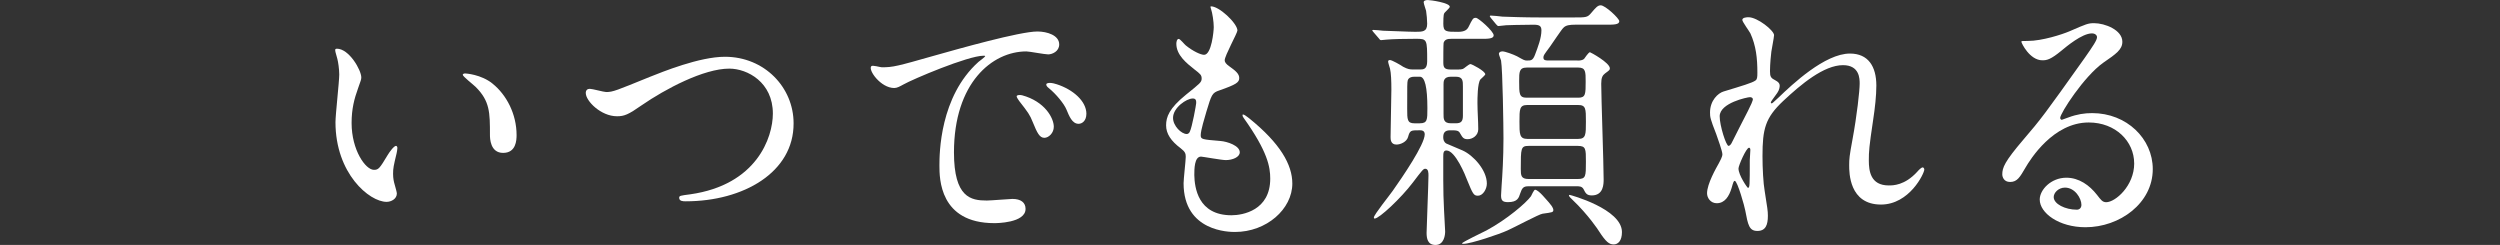
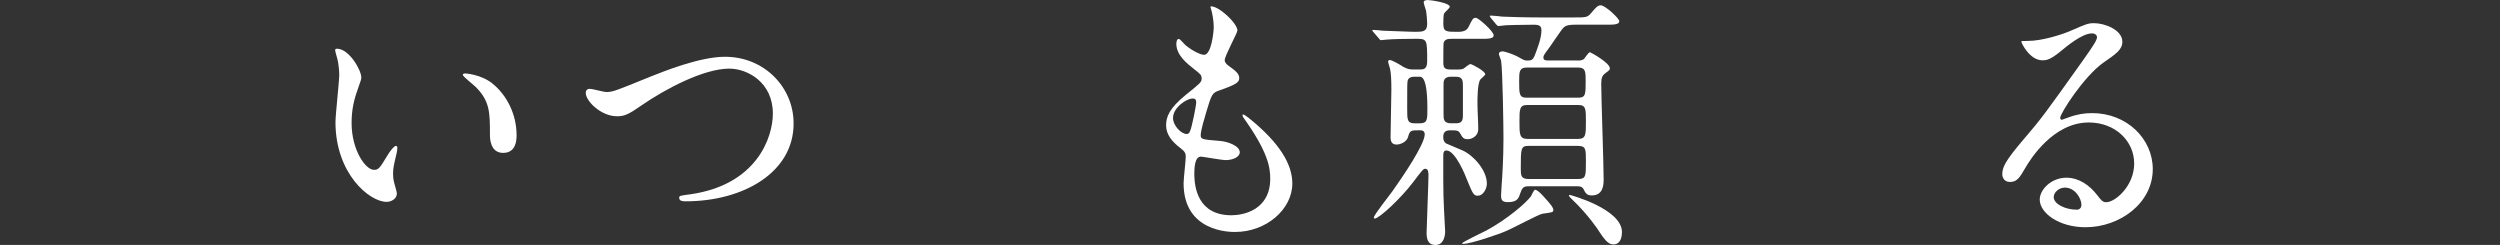
<svg xmlns="http://www.w3.org/2000/svg" id="_レイヤー_2" viewBox="0 0 808.1 79.18">
  <rect x="0" y="0" width="808.1" height="79.18" fill="#333333" stroke="none" />
  <defs>
    <style>.cls-1{fill:none;}.cls-2{fill:#fff;}</style>
  </defs>
  <g id="design">
    <path class="cls-2" d="M116.78,25.06c0,.7-.17.96-1.04,3.48-1.22,3.39-2.09,6.61-2.09,11.22,0,8.79,4.52,15.14,7.22,15.14,1.48,0,1.83-.44,4.44-4.79.52-.87,2-2.96,2.7-2.96.26,0,.44.35.44.7s-.17,1.48-.26,1.74c-.96,4-1.13,4.79-1.13,6.61,0,1.48.26,2.61.52,3.48.26.96.7,2.44.7,2.87,0,1.74-1.83,2.7-3.31,2.7-5.57,0-16.53-9.14-16.53-25.75,0-2.44,1.22-13.14,1.22-15.4,0-1.74-.35-4.09-.61-5.05-.61-2.18-.7-2.44-.7-2.96,0-.26.35-.35.52-.35,4,0,7.92,6.96,7.92,9.31ZM159.24,27.06c4.44,3.57,7.74,9.74,7.74,16.62,0,1.65-.17,5.74-4.35,5.74s-4.26-4.7-4.26-5.83c0-7.22,0-10.88-4.61-15.49-.7-.7-4.18-3.39-4.18-3.92,0-.26.35-.44.78-.44.09,0,5.13.26,8.88,3.31Z" />
    <path class="cls-2" d="M189.34,30.1c0-.96.52-1.39,1.31-1.39.87,0,4.52,1.04,5.31,1.04,2.17,0,3.31-.52,14.01-4.87,4.18-1.65,16.1-6.53,24.36-6.53,12.79,0,22.19,9.92,22.19,21.49.09,15.83-16.18,25.23-34.89,25.23-.78,0-2.09,0-2.09-1.13,0-.7.35-.7,3.57-1.13,21.49-3.05,26.71-18.36,26.71-26.1,0-10.09-8.18-14.53-14.1-14.53-8.27,0-20.71,6.61-28.28,11.83-4.35,3.05-5.66,3.57-8,3.57-5.22,0-10.09-4.96-10.09-7.48Z" />
-     <path class="cls-2" d="M285.04,21.75c3.65,0,4.96-.35,16.88-3.74,7.74-2.18,27.67-7.83,33.41-7.83,3.13,0,7.05,1.22,7.05,4.18,0,2.26-2.26,3.22-3.57,3.22-1.13,0-6.09-.96-7.05-.96-11.05,0-23.4,10.18-23.4,32.63,0,14.62,5.48,15.57,10.61,15.57,1.31,0,7.48-.52,8.27-.52,2.7,0,4.26,1.13,4.26,3.22,0,4.61-9.57,4.61-10.09,4.61-17.75,0-17.75-14.53-17.75-18.62,0-3.83.09-22.27,12.62-33.5.35-.26,2.17-1.65,2.17-1.83s-.35-.17-.52-.17c-5.05,0-23.06,7.66-25.93,9.31-1.13.61-2,1.13-2.96,1.13-4.35,0-8.53-5.83-7.4-7.05.35-.44,2.87.35,3.39.35ZM340.63,40.98c0,2-1.65,3.57-3.05,3.57-1.57,0-2.35-1.65-3.74-5.05-.96-2.44-1.57-3.22-4.35-6.79-.26-.35-.87-1.22-.87-1.57,0-.44.96-.52,1.74-.35,7.4,2,10.27,7.4,10.27,10.18ZM351.16,36.8c0,2.26-1.39,3.22-2.52,3.22-2.09,0-3.04-2.52-3.92-4.61-.78-1.91-3.39-5.05-5.74-6.96-.44-.35-.78-.7-.78-1.13,0-.52.96-.52,1.22-.52.7,0,1.65.26,2.18.44,5.13,1.65,9.57,5.39,9.57,9.57Z" />
    <path class="cls-2" d="M399.96,9.92c0,.78-4.09,8.09-4.09,9.57,0,.61.44,1.22,1.57,2,2.09,1.48,3.13,2.44,3.13,3.74,0,1.39-.96,2.09-6.44,4-2.35.78-2.52,1.39-4.18,6.87-.52,1.83-1.83,6-1.83,7.57,0,1.39.35,1.39,6.44,1.91,2.09.17,6.18,1.48,6.18,3.65,0,1.57-2.35,2.52-4.52,2.52-1.31,0-7.57-1.13-8-1.13-2.17,0-2.17,4.09-2.17,6,.09,3.92,1.13,12.96,12.01,12.96,3.65,0,12.53-1.57,12.53-11.83,0-3.74-.78-8.7-8.61-19.66-.26-.35-.35-.61-.35-.87,0-.78,1.91.87,2.18,1.04,10.01,8.09,13.92,14.97,13.92,21.06,0,8.27-8.35,15.66-18.53,15.66-1.65,0-16.62,0-16.62-15.75,0-1.39.7-7.31.7-8.53,0-1.04-.17-1.65-1.65-2.78-3.13-2.35-4.7-4.7-4.7-7.4s.96-5.48,6.44-9.92c4.52-3.65,5.05-4,5.05-5.22,0-1.13-.44-1.48-2.35-2.96-2.52-2-5.83-4.61-5.83-8.27,0-.61.17-1.57.78-1.57.44,0,1.91,1.83,2.26,2.09,2.35,1.91,4.87,3.05,5.92,3.05,2.44,0,3.13-7.74,3.13-8.96,0-1.74-.44-4.61-.87-5.83-.17-.35-.17-.61-.17-.87,2.61-.26,8.7,5.48,8.7,7.83ZM385.52,31.84c-2,0-6.35,2.96-6.35,6.26,0,2.61,2.7,5.22,4.44,5.22.35,0,.78-.26.96-.7.78-1.48,2.09-8.87,2.09-9.31,0-.7,0-1.48-1.13-1.48Z" />
    <path class="cls-2" d="M471.56,22.45c.52,0,.78,0,1.31-.17.35-.09,1.91-1.57,2.44-1.57.44,0,4.79,2.26,4.79,3.31,0,.26-1.31,1.39-1.57,1.65-.96,1.22-.96,6.26-.96,7.66,0,2.35.26,6.09.26,8.44,0,2.09-1.91,3.22-3.39,3.22-1.31,0-1.65-.44-2.44-1.83-.52-1.04-1.22-1.04-3.31-1.04-1.83,0-2.18,1.04-2.18,2.26,0,.7.17,1.48.96,2,.44.17,4.52,1.91,5.31,2.26,3.48,1.57,7.83,6.35,7.83,10.7,0,1.83-1.31,3.92-2.87,3.92-1.39,0-1.65-.52-3.57-5.22-.44-1.22-3.74-9.4-6.61-9.4-.96,0-1.04.78-1.04,2v7.57c0,3.13.09,6.79.26,9.92,0,.61.35,5.92.35,6.7,0,.96-.26,4.35-3.13,4.35-2.52,0-2.87-2.09-2.87-3.92,0-1.39.61-16.01.61-18.53,0-.78,0-2.18-1.04-2.18-.61,0-.96.43-4,4.44-3.83,5.05-10.88,11.66-12.35,11.66-.26,0-.26-.26-.26-.35,0-.87,5.13-7.22,6.09-8.61,3.13-4.44,10.35-14.96,10.35-18.27,0-1.31-1.13-1.31-1.65-1.31-2.87,0-3.13,0-3.74,2.18-.44,1.57-2.44,2.44-3.74,2.44-1.91,0-1.91-1.74-1.91-2.44,0-2.35.26-12.88.26-15.31,0-2.7-.09-5.39-.44-6.79-.09-.35-.61-1.91-.61-2.26s.17-.52.61-.52c.61,0,3.39,1.57,4.26,2.18,1.48.78,2.18.87,3.22.87h2.18c1.04,0,2.35,0,2.35-2.61,0-7.13,0-7.31-3.57-7.31s-7.66.09-9.48.26c-.26,0-1.57.17-1.83.17-.35,0-.44-.17-.78-.61l-1.65-1.91q-.44-.52-.44-.61c0-.17.26-.17.35-.17.44,0,2.61.17,3.13.26,1.04,0,8.35.35,10.44.35,2.35,0,3.83,0,3.83-2.61,0-1.13-.17-3.13-.35-4.18-.09-.43-.78-2.26-.78-2.78,0-.61.96-.7,1.31-.7.87,0,7.13.87,7.13,2.18,0,.44-1.65,1.74-1.83,2.18-.26.52-.26,2.61-.26,3.31,0,2.61.87,2.61,4.79,2.61,2.35,0,2.96-.87,3.31-1.48,1.39-2.78,1.48-3.05,2.44-3.05.78,0,5.74,4.35,5.74,5.66,0,1.13-1.91,1.13-4.09,1.13h-9.66c-1.13,0-2.09.17-2.44,1.31-.09.43-.09,5.66-.09,6.35,0,1.57.35,2.26,2.35,2.26h2.7ZM458.95,39.85c2.44,0,2.44-1.13,2.44-4.87q0-10.18-2.44-10.18h-1.74c-1.83,0-2.09.96-2.18,1.22-.17.7-.17,1.48-.17,9.14,0,3.48,0,4.7,2.35,4.7h1.74ZM470.61,39.85c1.65,0,2.26-.61,2.26-2.44v-9.48c0-1.74,0-3.13-2.26-3.13h-1.65c-2.35,0-2.35,1.57-2.35,2.44v9.48c0,1.57-.09,3.13,2.35,3.13h1.65ZM501.06,65.95c.35.35,1.04,1.31,1.04,1.91,0,.78-.35.78-3.48,1.22-1.04.09-9.48,4.61-11.31,5.39-2.61,1.22-11.92,4.35-14.27,4.35-.26,0-.44,0-.44-.17,0-.35,6.7-3.57,7.92-4.18,6.61-3.57,12.79-8.87,14.36-11.05.17-.35.96-2.09,1.31-2.09.61,0,1.74,1.04,2.52,1.91.35.44,2.09,2.26,2.35,2.7ZM509.93,19.58c.78,0,1.57-.09,2.09-.52.26-.35,1.48-2.18,1.91-2.18.17,0,6.44,3.39,6.44,5.22,0,.52-.17.61-1.57,1.65-.78.61-1.22,1.31-1.22,3.31,0,4.35.78,25.93.78,30.89,0,1.48,0,5.22-3.83,5.22-1.65,0-2-.7-2.7-2.09-.52-.87-1.39-.87-2.18-.87h-15.57c-1.65,0-2.09.52-2.7,2.35-.44,1.39-.87,2.78-3.92,2.78-1.74,0-2.26-.52-2.26-2.18,0-.35.09-1.39.17-3.05.26-3.48.61-9.14.61-15.31,0-3.74-.26-22.19-.78-25.23-.09-.35-.7-1.83-.7-2.18s.35-.78,1.13-.78c.87,0,3.48.96,4.7,1.57,2.18,1.22,2.44,1.39,3.22,1.39,1.31,0,1.91,0,2.61-1.83.96-2.52,2.09-5.48,2.09-7.92,0-1.39-.61-1.83-2.52-1.83-4.52,0-8.53.17-8.87.17s-2.09.26-2.52.26c-.26,0-.44-.26-.78-.61l-1.65-2q-.35-.44-.35-.52c0-.17.17-.26.26-.26.61,0,3.22.26,3.83.35,2.52.09,7.05.26,12.01.26h11.14c3.92,0,4.35,0,5.57-1.48,1.48-1.74,2.09-2.44,3.05-2.44,1.48,0,6,4.26,6,5.13,0,1.13-1.83,1.13-4.09,1.13h-10.09c-1.91,0-3.13.17-3.92,1.04-.52.44-3.57,5.05-4.26,6-1.91,2.61-2.17,2.87-2.17,3.57,0,.96.78.96,1.74.96h9.31ZM510.2,31.58c2.35,0,2.35-1.22,2.35-5.22,0-3.13,0-4.52-2.35-4.52h-16.71c-2.44,0-2.44,1.48-2.44,4.35,0,4.18,0,5.39,2.44,5.39h16.71ZM510.11,44.9c2.52,0,2.52-1.39,2.52-5.57s0-5.39-2.52-5.39h-16.44c-2.52,0-2.52,1.39-2.52,5.39s0,5.57,2.52,5.57h16.44ZM494.1,47.16c-2.52,0-2.52.78-2.52,7.48,0,2.09.09,3.22,2.52,3.22h15.92c2.61,0,2.61-.87,2.61-5.57,0-4.18,0-5.13-2.61-5.13h-15.92ZM521.59,79c-1.39,0-2.44-.7-4.79-4.35-.09-.17-3.39-5.22-8.53-10.09-.44-.44-1.13-1.04-1.13-1.39,0,0,0-.17.26-.17.17,0,16.88,4.52,16.88,12.01,0,2.78-1.22,4-2.7,4Z" />
-     <path class="cls-2" d="M573.44,11.4c0,.7-.78,4.52-.87,5.31-.09.52-.44,4-.44,6.26,0,1.83.26,2.26,1.83,3.05.78.43,1.31.87,1.31,1.74,0,.26-.09,1.31-.78,2.26-1.83,2.52-2.09,2.87-2.09,3.13,0,.17.09.26.26.26s.44-.17,2.18-1.83c4.52-4.35,15.05-14.27,23.14-14.27,5.92,0,8.53,4.18,8.53,10.35,0,3.22-.44,7.22-1.04,11.14-1.31,8.79-1.39,10.09-1.39,13.05,0,3.39.52,8.09,6.44,8.09,1.39,0,5.13,0,9.14-4.35.61-.7,1.39-1.48,1.83-1.48.35,0,.52.44.52.7,0,1.22-4.79,11.31-14.01,11.31-10.27,0-10.27-10.35-10.27-12.7,0-2.09.09-3.05,1.04-8.18,1.48-7.92,2.35-16.01,2.35-18.18,0-1.57,0-6-5.39-6-6.18,0-13.57,6.18-19.32,11.57-5.83,5.48-6.7,9.05-6.7,17.84,0,3.92.26,8.79.7,11.22.87,5.66,1.04,6.35,1.04,8.09,0,2.87-.7,4.87-3.39,4.87s-3.05-2-3.92-6.61c-.17-1.13-2.52-9.57-3.39-9.57-.35,0-.44.26-1.04,2.35-.78,2.61-2.18,4.87-4.79,4.87-2,0-3.13-1.74-3.13-3.22,0-3.05,2.96-8.18,3.83-9.74.35-.7,1.13-2,1.13-2.87,0-.96-1.57-5.31-2-6.53-1.91-4.87-2-5.48-2-6.96,0-3.92,2.61-6.26,4.35-6.79,6-1.83,9.31-2.78,10.35-3.57.52-.35.61-.96.61-2.52,0-4.7-.44-8.7-2.26-12.7-.35-.7-2.61-3.74-2.61-4.35,0-.78,1.39-.87,2-.87,2.87,0,8.27,4.26,8.27,5.83ZM565.61,31.41c-.7,0-9.74,1.83-9.74,6.18,0,3.05,2.09,9.57,2.87,9.57.35,0,.78-.52.96-.87.17-.44,4.87-9.57,5.31-10.44.78-1.57,1.74-3.48,1.57-3.92-.17-.44-.61-.52-.96-.52ZM565.61,51.59c0-.43.17-2.87.17-3.05,0-.26,0-.78-.44-.78-.87,0-3.39,5.74-3.39,6.7,0,2.18,2.87,6.26,3.04,6.26.61,0,.61-.61.61-9.14Z" />
    <path class="cls-2" d="M689.85,52.81c0-7.13-6-13.22-14.7-13.22-11.48,0-18.88,11.92-20.45,14.62-1.74,2.96-2.61,4.61-4.96,4.61-2.09,0-2.52-1.74-2.52-2.44,0-2.18.7-4.09,6.87-11.31,5.66-6.61,6.53-7.74,19.66-26.19,2.87-4.09,4.09-5.92,4.09-6.87,0-.61-.61-1.22-1.65-1.22-3.22,0-8.35,4.35-9.83,5.57-3.48,2.87-4.7,3.13-6.18,3.13-4.09,0-6.79-5.57-6.79-6,0-.26.26-.26,2.09-.26,4.61,0,11.05-2.09,13.49-3.13,5.39-2.35,6-2.61,7.92-2.61,3.48,0,9.14,2.18,9.14,6,0,2.52-2,3.92-6.18,6.79-6.26,4.44-13.92,16.36-13.92,17.84,0,.26.26.61.52.61.52-.17,1.65-.61,2.17-.78,2.78-1.04,5.22-1.39,7.66-1.39,11.14,0,19.58,8.27,19.58,18.1,0,11.05-10.7,18.79-21.75,18.79-8.61,0-14.79-4.61-14.79-8.96,0-3.13,3.65-7.05,8.61-7.05,4.09,0,7.48,2.44,9.92,5.57,1.22,1.57,1.74,2.35,2.96,2.35,2.96,0,9.05-5.31,9.05-12.53ZM667.49,60.64c-2.09,0-3.65,1.65-3.65,3.05,0,2.26,3.74,4.09,7.48,4.09.87,0,1.48-.61,1.48-1.57,0-2.09-2.09-5.57-5.31-5.57Z" />
    <rect class="cls-1" y="32.32" width="808.1" height="25.54" />
  </g>
</svg>